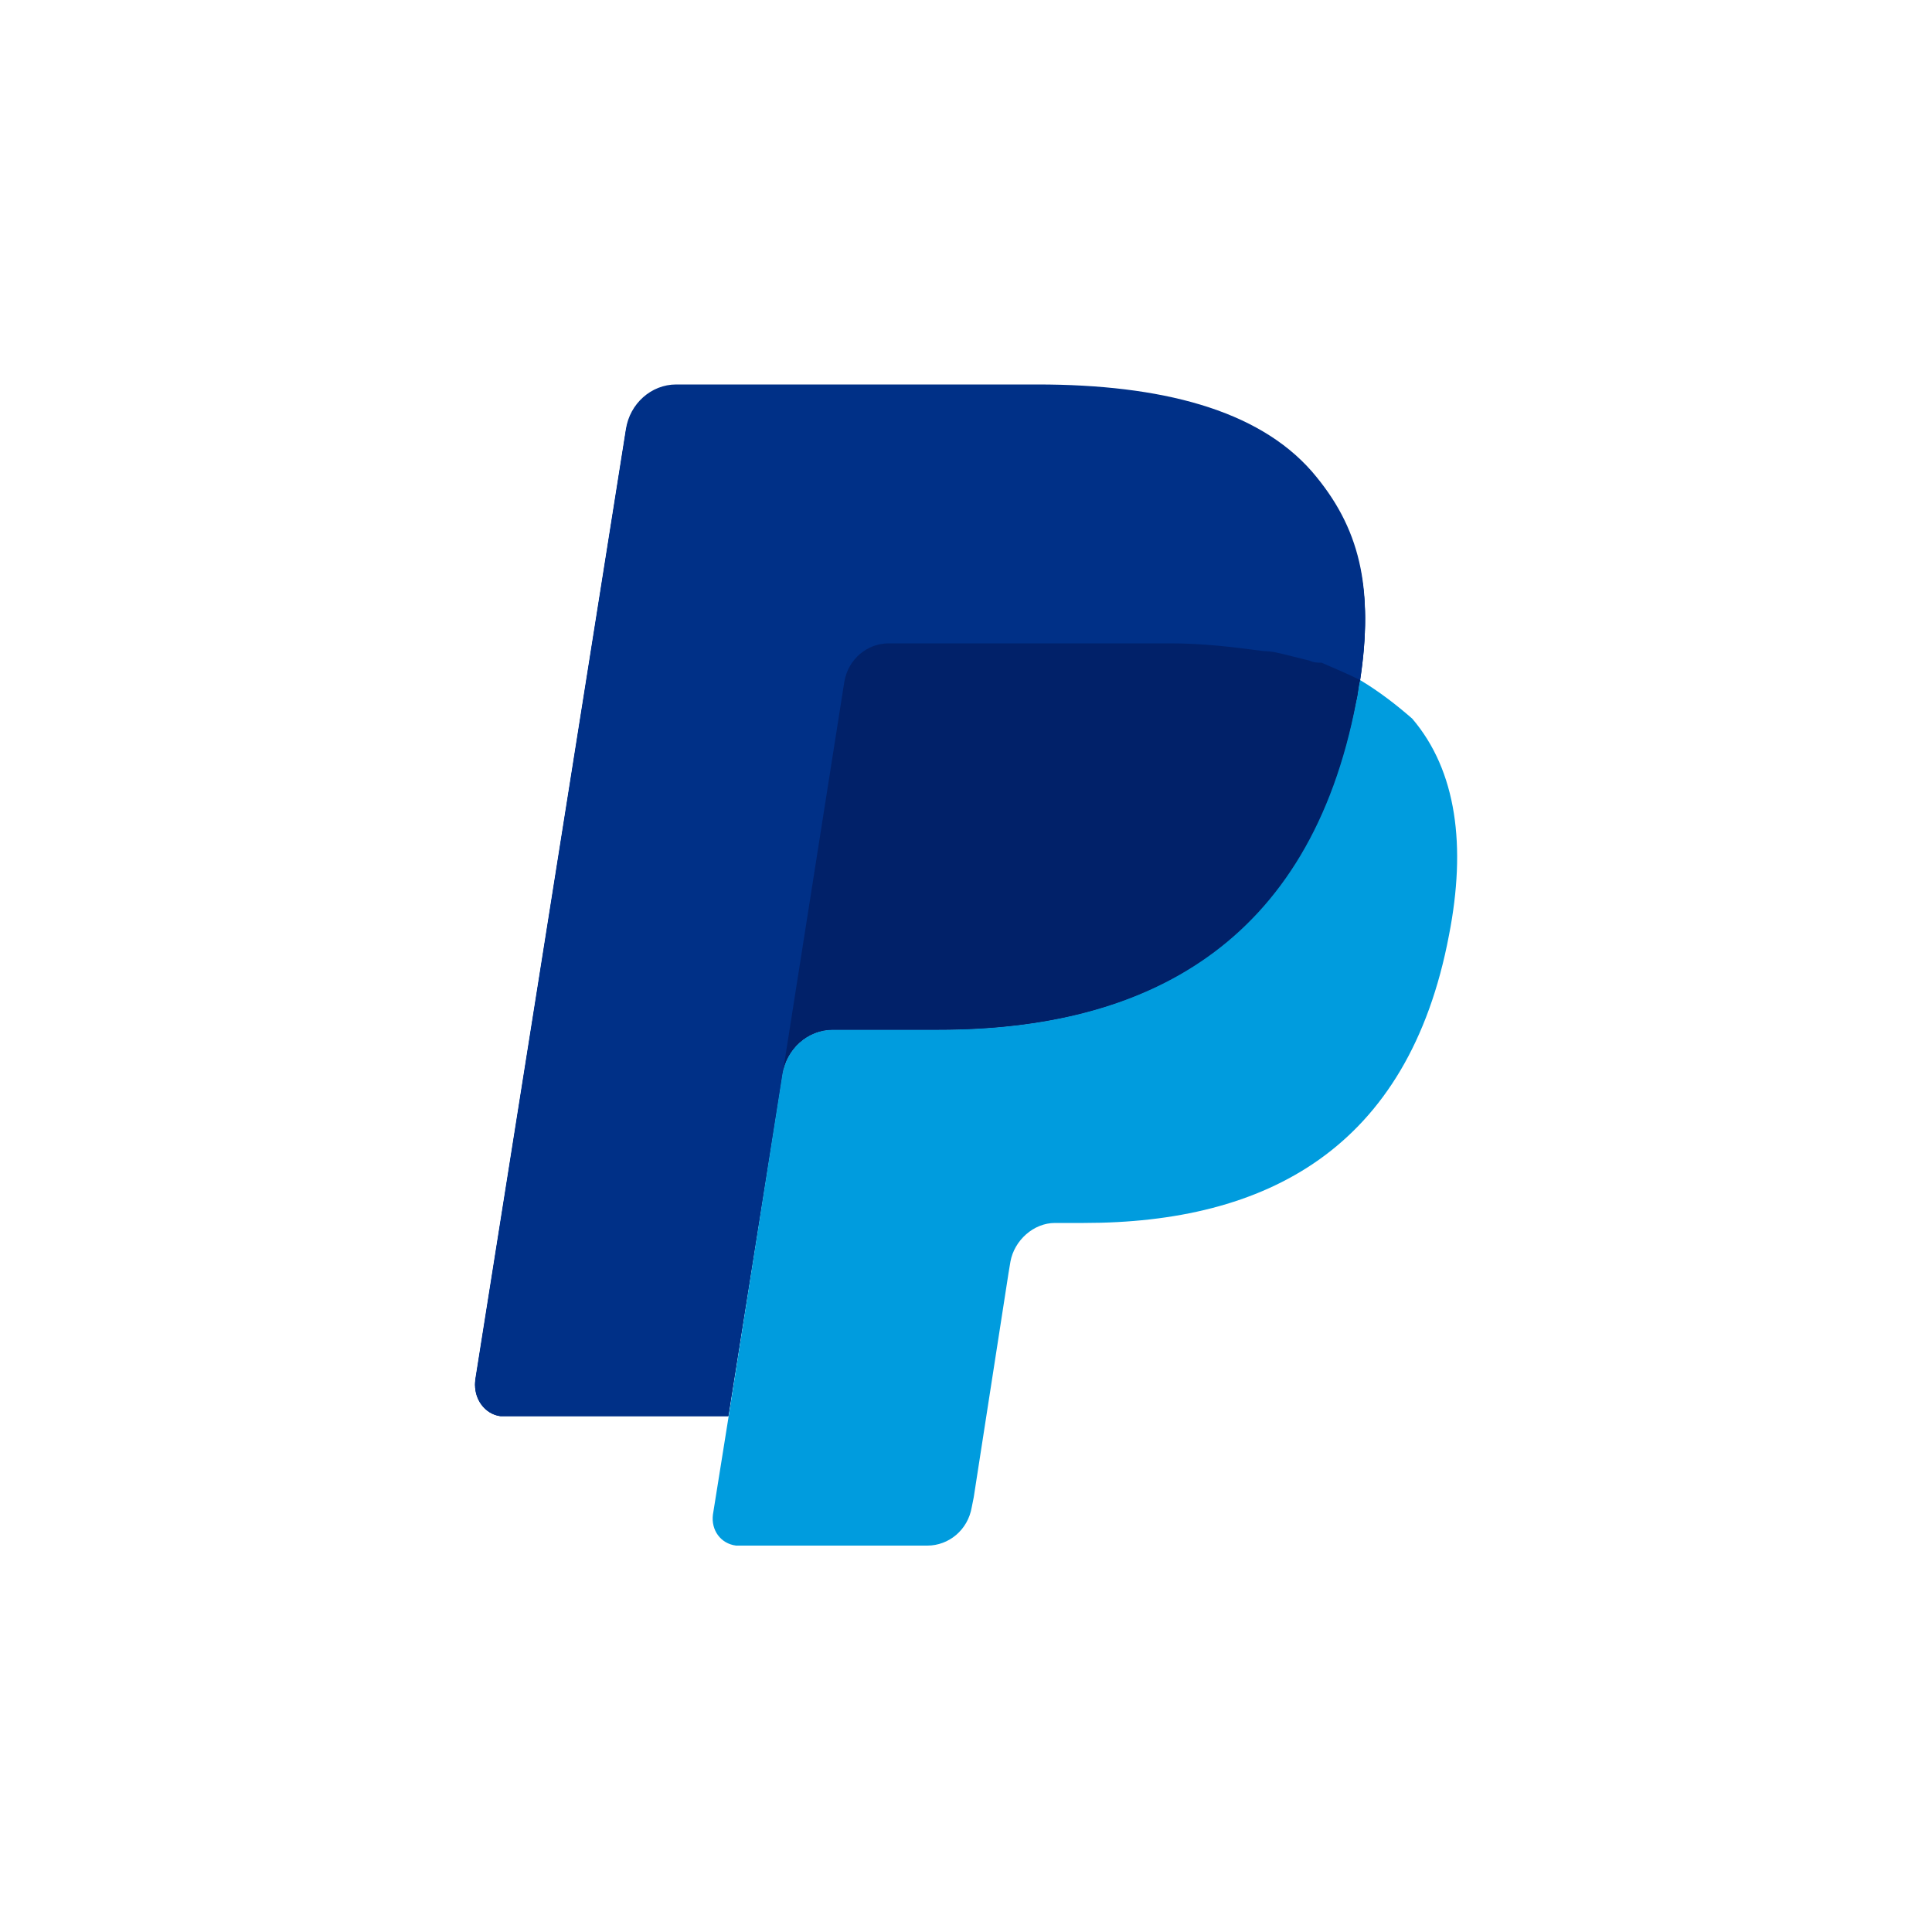
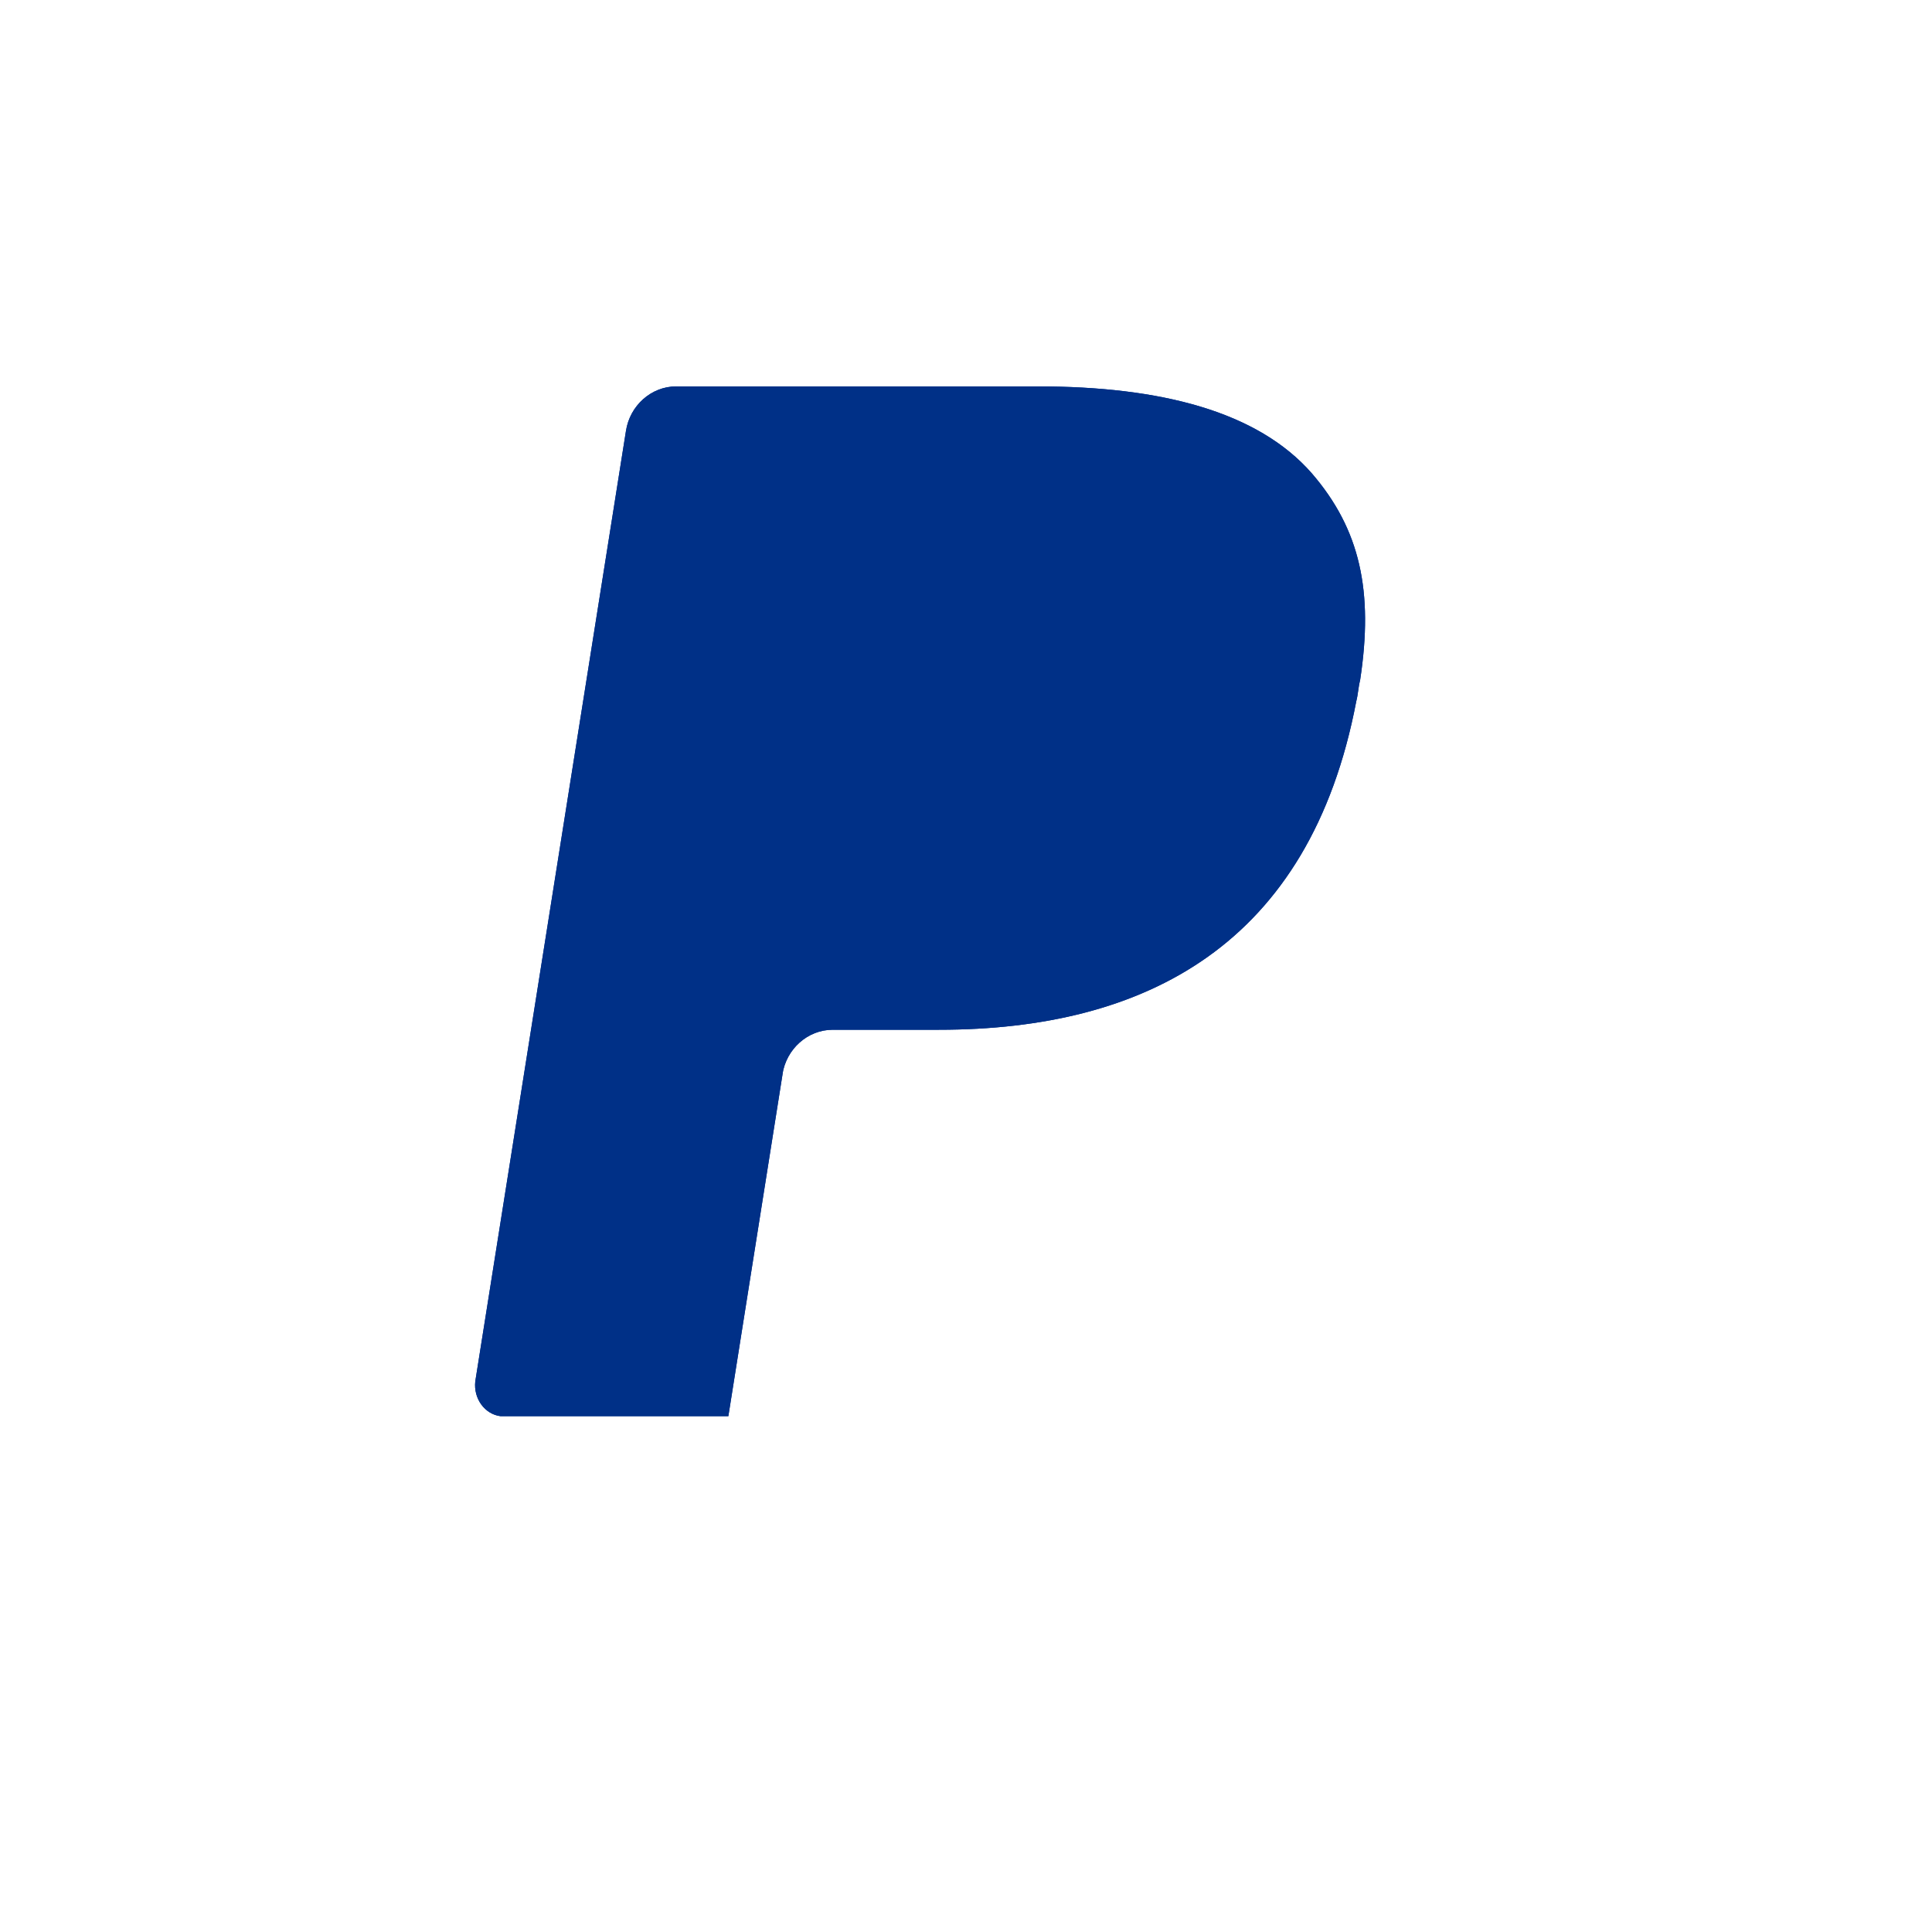
<svg xmlns="http://www.w3.org/2000/svg" version="1.1" id="Layer_1" x="0px" y="0px" viewBox="0 0 100 100" style="enable-background:new 0 0 100 100;" xml:space="preserve">
  <style type="text/css">
	.st0{fill:#003087;}
	.st1{fill:#009CDE;}
	.st2{fill:#012169;}
</style>
  <g>
    <path class="st0" d="M67.9,24.5c-2.8-3.2-7.8-4.5-14.2-4.5H35c-1.3,0-2.4,1-2.6,2.3l-7.8,49.2c-0.1,0.9,0.5,1.7,1.3,1.8   c0.1,0,0.2,0,0.3,0h11.5L40.6,55l-0.1,0.6c0.2-1.3,1.3-2.3,2.6-2.3h5.5c10.7,0,19.2-4.4,21.6-17c0.1-0.4,0.1-0.7,0.2-1.1   C71.1,30.6,70.4,27.4,67.9,24.5" />
    <path class="st0" d="M67.9,24.5c-2.8-3.2-7.8-4.5-14.2-4.5H35c-1.3,0-2.4,1-2.6,2.3l-7.8,49.2c-0.1,0.9,0.5,1.7,1.3,1.8   c0.1,0,0.2,0,0.3,0h11.5L40.6,55l-0.1,0.6c0.2-1.3,1.3-2.3,2.6-2.3h5.5c10.7,0,19.2-4.4,21.6-17c0.1-0.4,0.1-0.7,0.2-1.1   C71.1,30.6,70.4,27.4,67.9,24.5" />
-     <path class="st0" d="M43.7,35.3c0.2-1.1,1.2-2,2.3-2h14.6c1.7,0,3.3,0.1,4.8,0.3c0.8,0.1,1.6,0.3,2.4,0.5c0.9,0.3,1.8,0.6,2.6,1   c0.7-4.7,0-7.8-2.5-10.7c-2.8-3.2-7.8-4.5-14.2-4.5H35c-1.3,0-2.4,1-2.6,2.3l-7.8,49.2c-0.1,0.9,0.5,1.7,1.3,1.8c0.1,0,0.2,0,0.3,0   h11.5L40.6,55L43.7,35.3z" />
-     <path class="st1" d="M70.4,35.2c-0.1,0.4-0.1,0.7-0.2,1.1c-2.5,12.6-10.9,17-21.6,17h-5.5c-1.3,0-2.4,1-2.6,2.3l-2.8,17.8l-0.8,5   c-0.1,0.8,0.4,1.5,1.2,1.6c0.1,0,0.1,0,0.2,0H48c1.1,0,2.1-0.8,2.3-2l0.1-0.5l1.8-11.6l0.1-0.6c0.2-1.1,1.2-2,2.3-2h1.5   c9.4,0,16.8-3.8,18.9-14.9c0.9-4.6,0.4-8.5-1.9-11.2C72.3,36.5,71.4,35.8,70.4,35.2" />
-     <path class="st2" d="M67.8,34.2c-0.4-0.1-0.8-0.2-1.2-0.3s-0.8-0.2-1.2-0.2c-1.5-0.2-3.1-0.4-4.8-0.4H46c-1.1,0-2.1,0.8-2.3,2   L40.6,55l-0.1,0.6c0.2-1.3,1.3-2.3,2.6-2.3h5.5c10.7,0,19.2-4.4,21.6-17c0.1-0.4,0.1-0.7,0.2-1.1c-0.6-0.3-1.3-0.6-2-0.9   C68.2,34.3,68,34.3,67.8,34.2" />
  </g>
</svg>